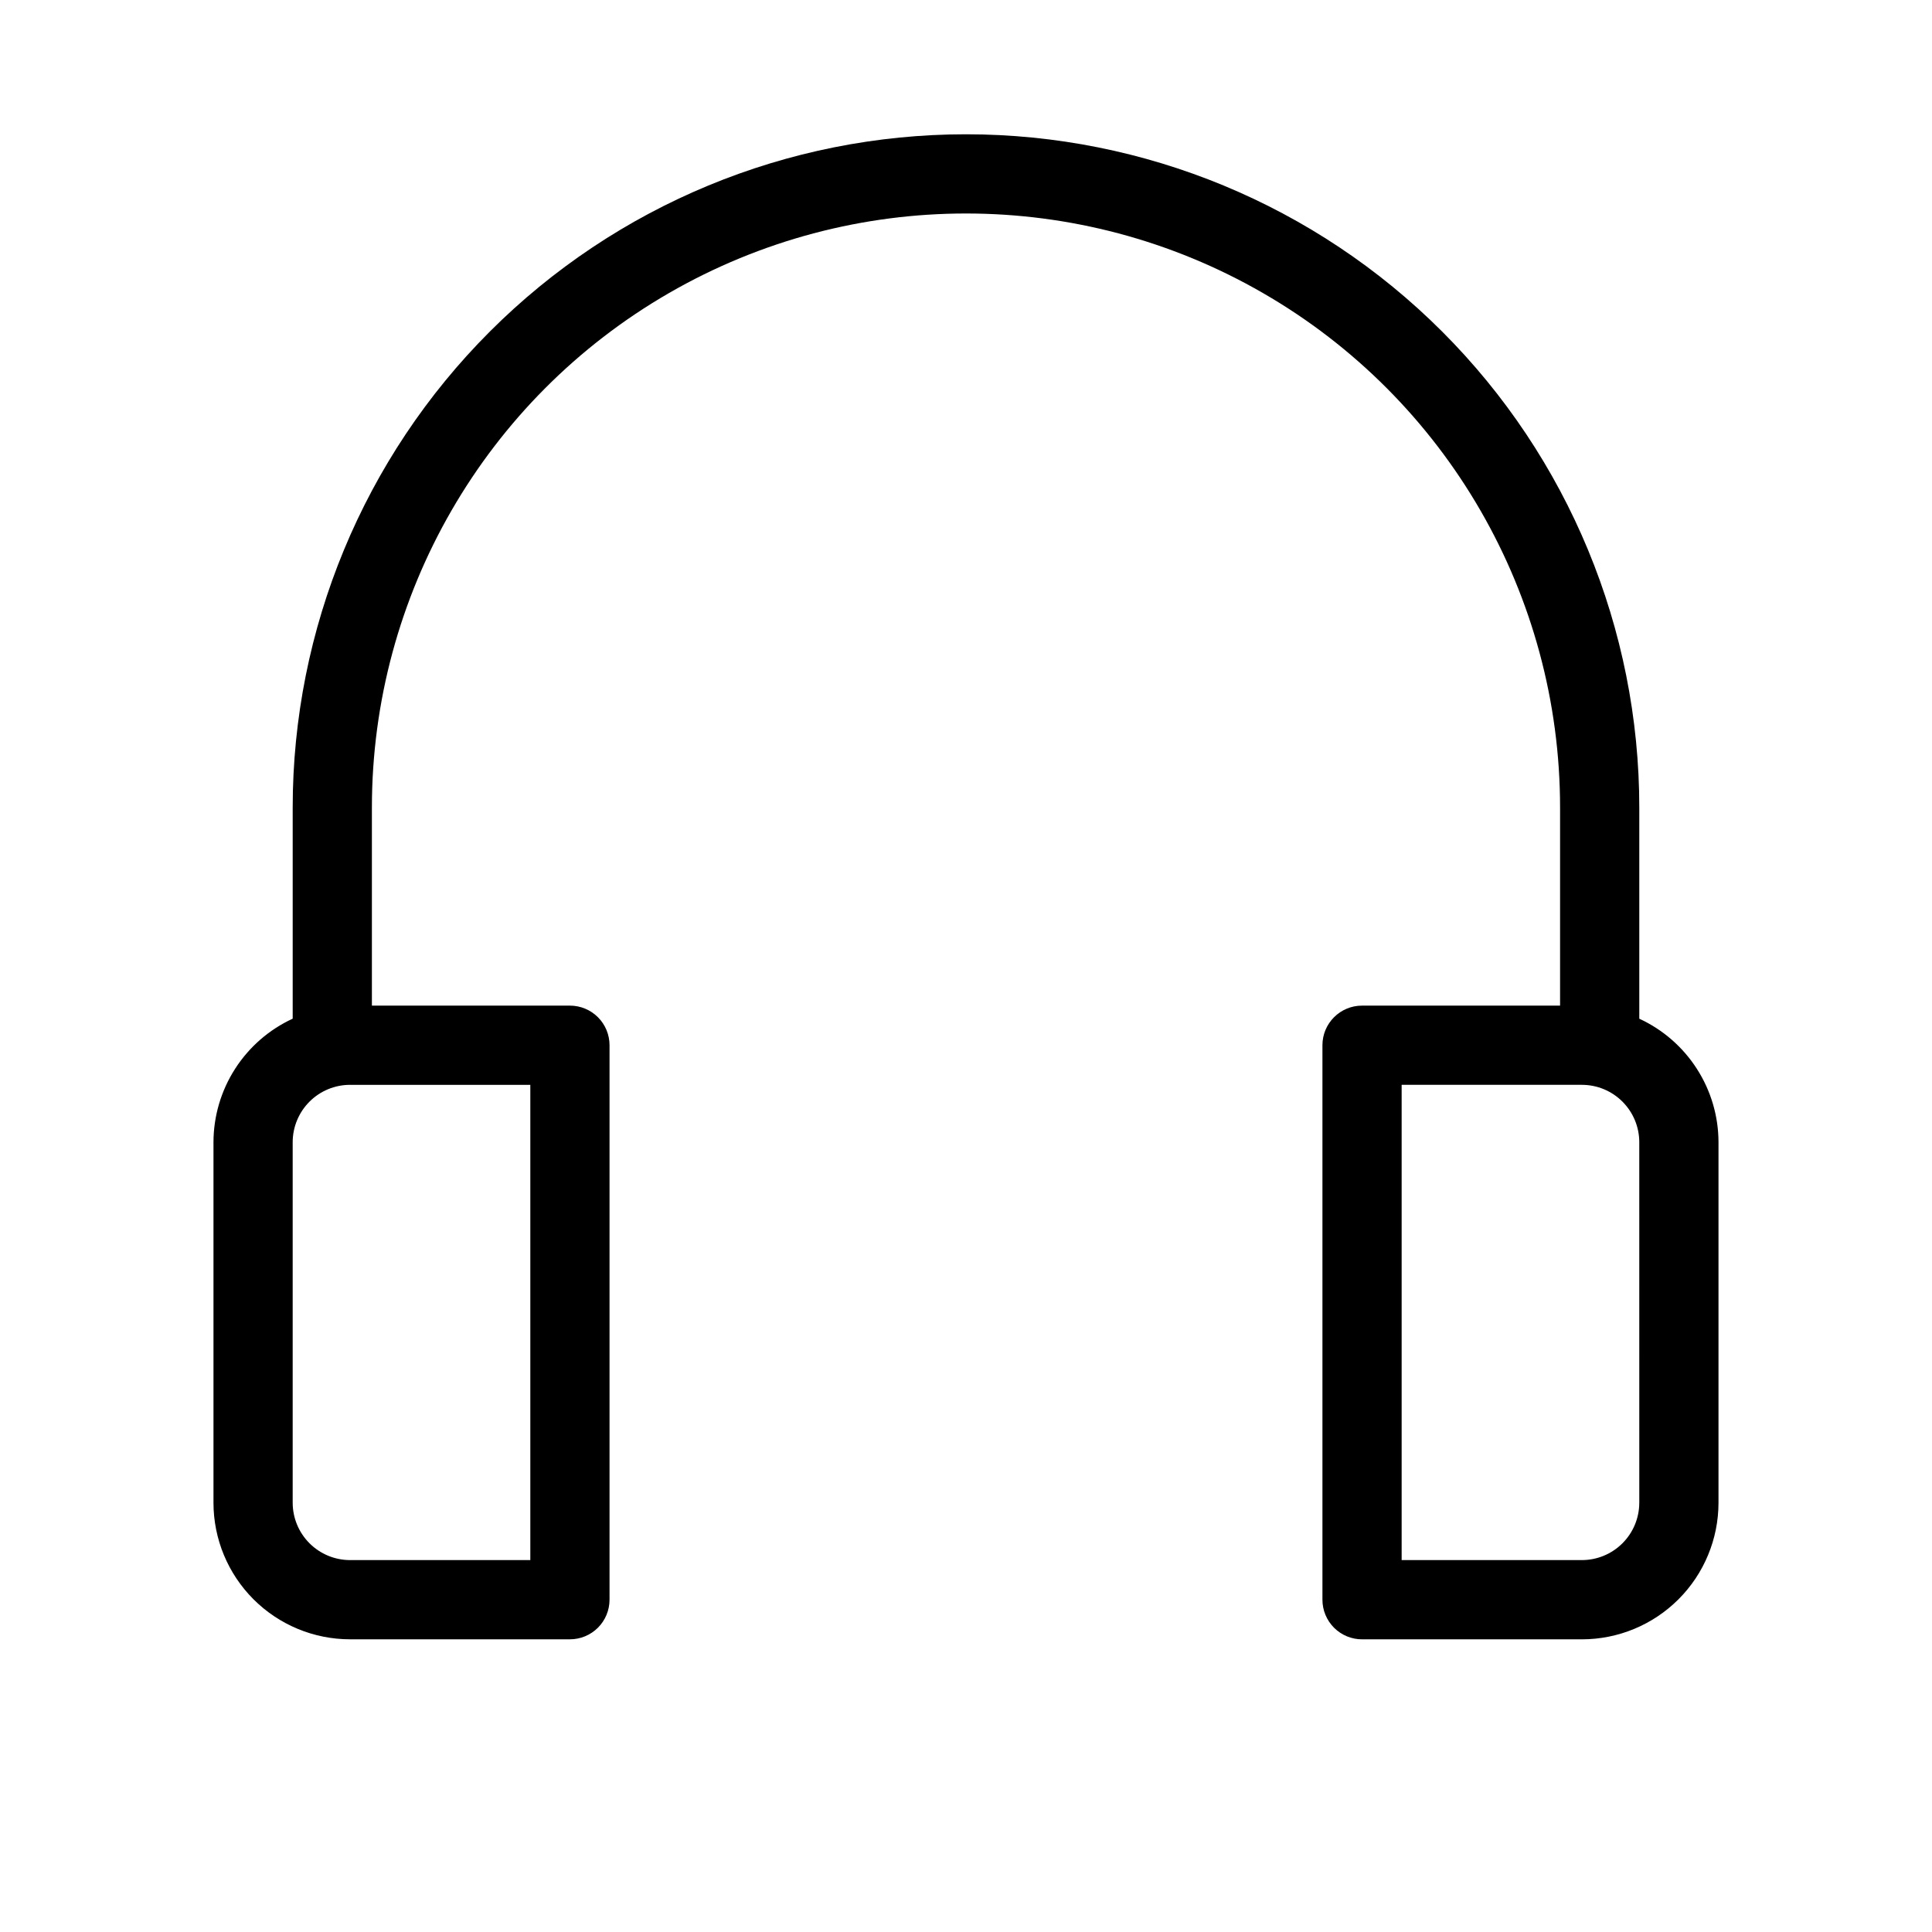
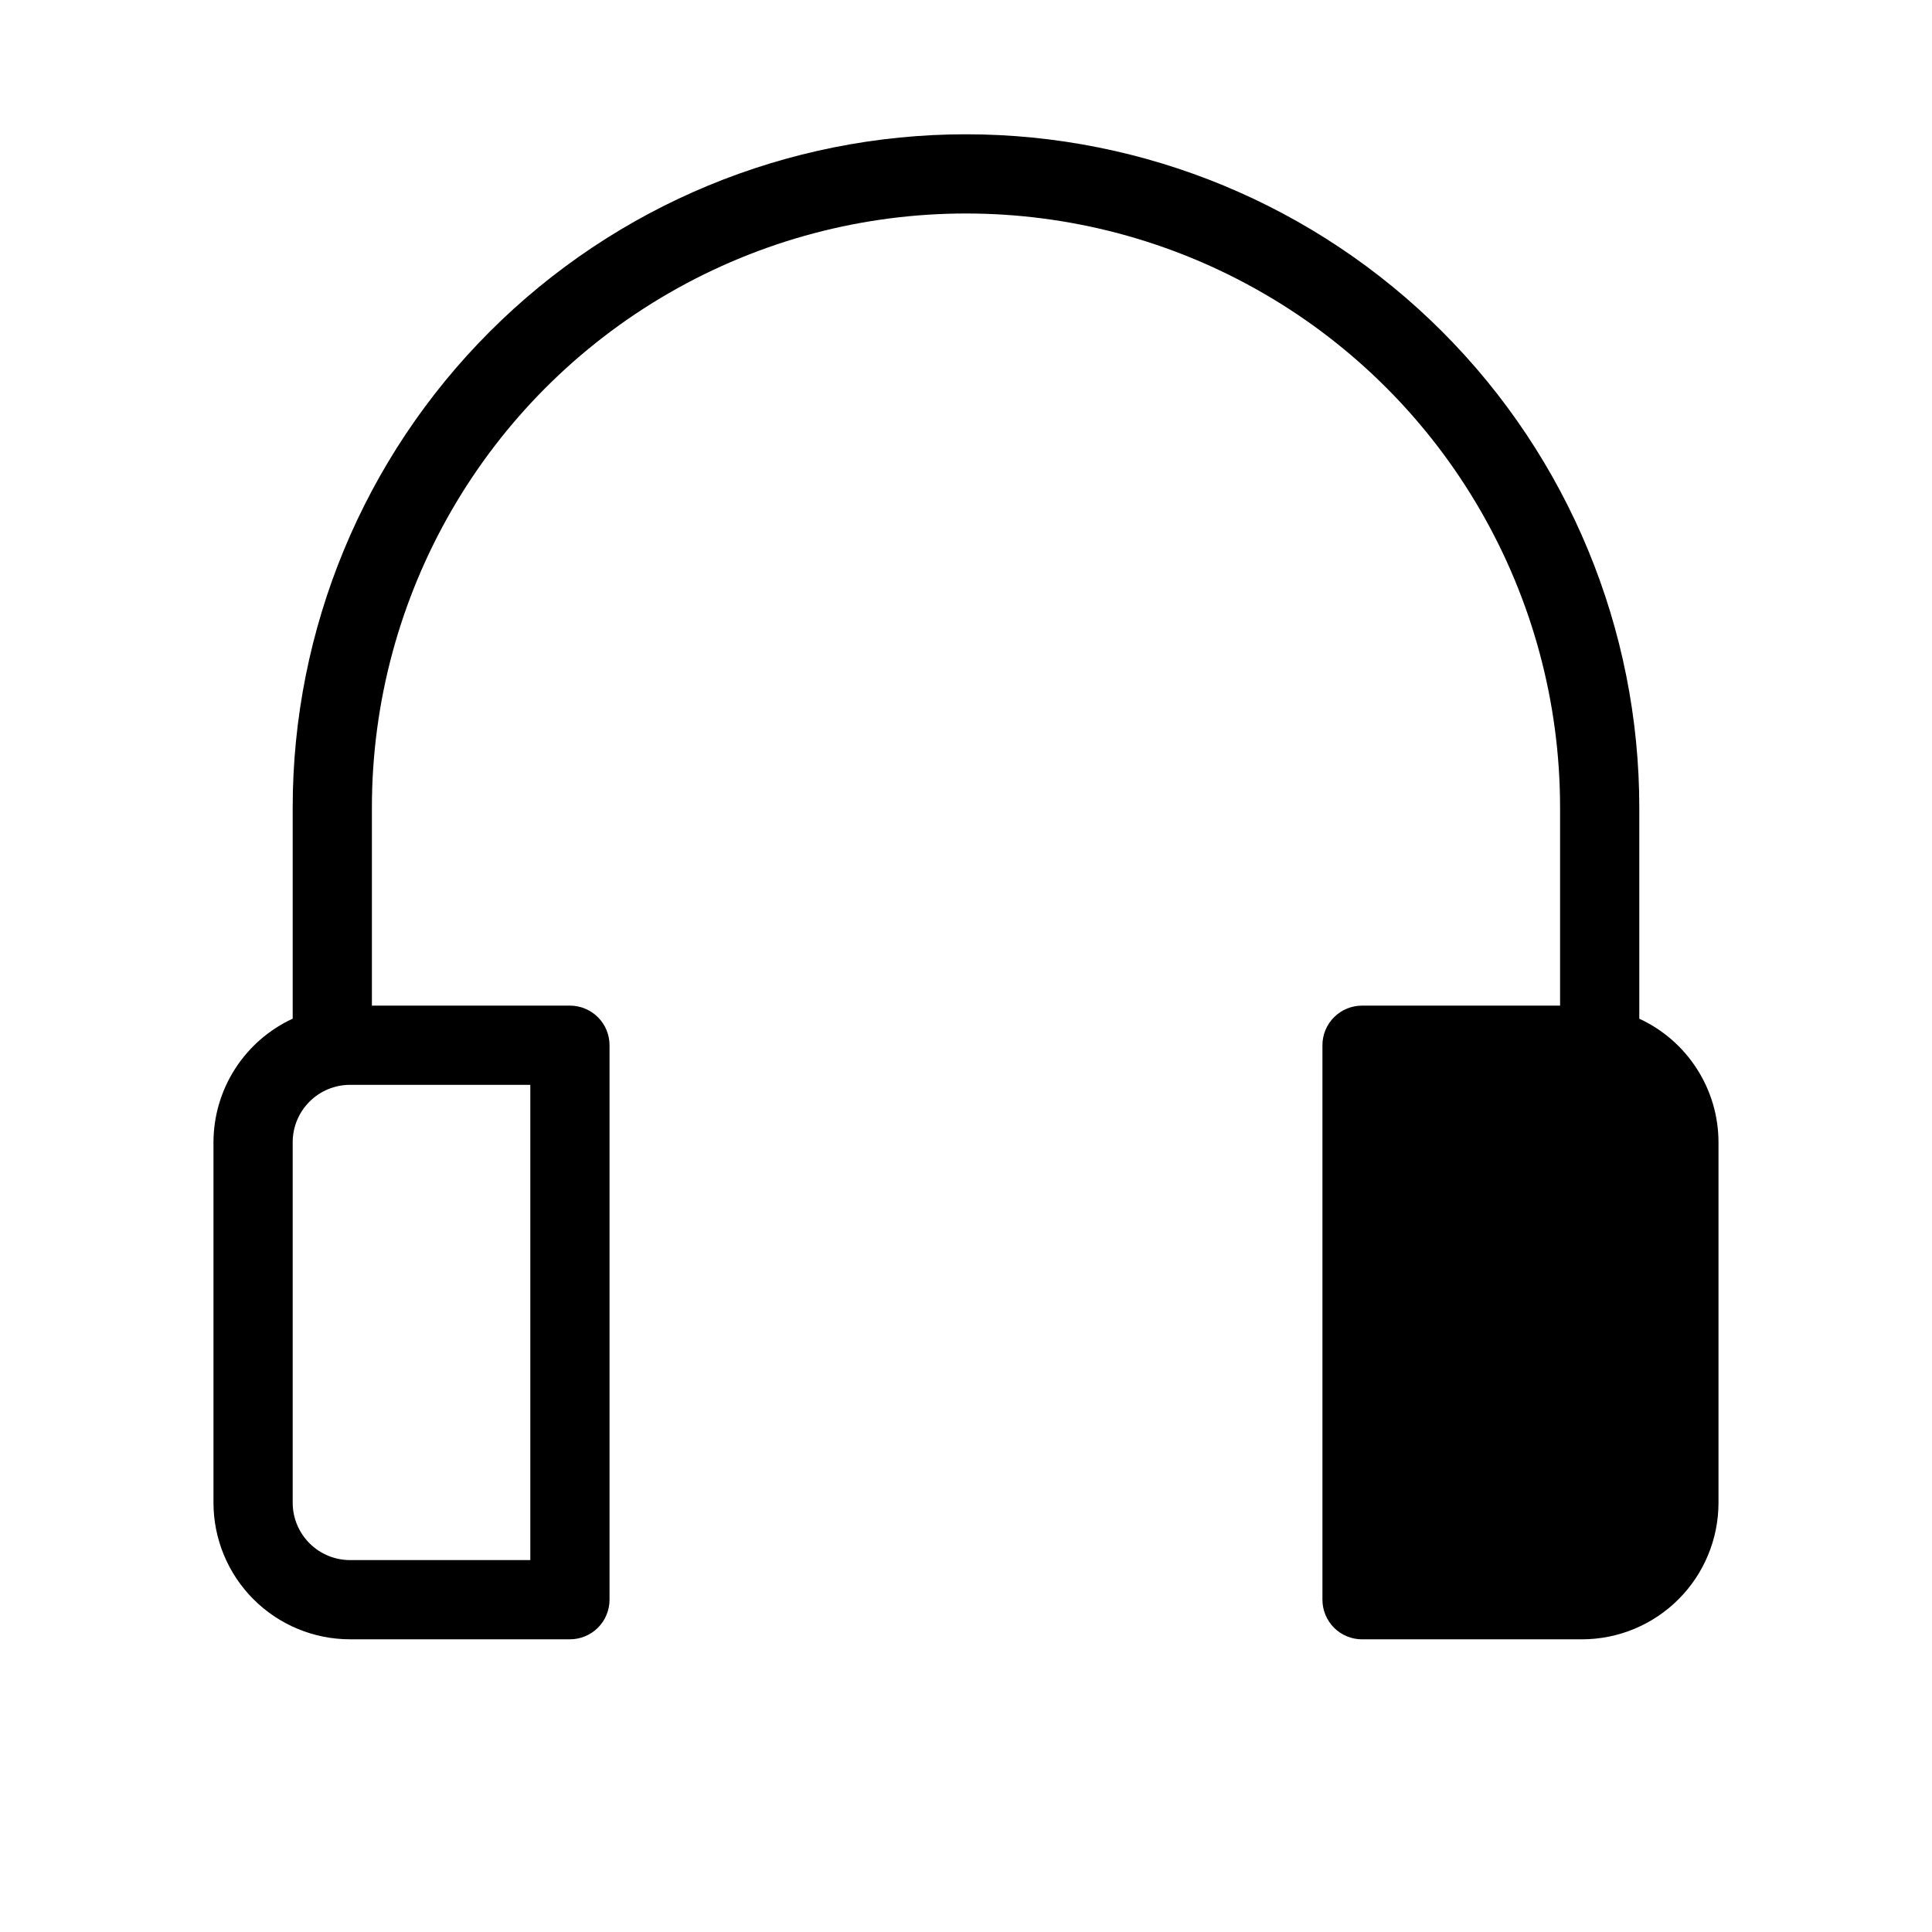
<svg xmlns="http://www.w3.org/2000/svg" fill="#000000" width="800px" height="800px" version="1.1" viewBox="144 144 512 512">
-   <path d="m578.43 413.96v-55.941c0-47.324-18.797-92.711-52.262-126.17-33.461-33.461-78.848-52.262-126.17-52.262-47.324 0-92.711 18.801-126.17 52.262-33.465 33.461-52.262 78.848-52.262 126.17v55.945-0.004c-6.254 2.887-11.555 7.5-15.273 13.301-3.719 5.797-5.703 12.539-5.719 19.426v95.559c0.004 9.594 3.82 18.797 10.605 25.582 6.785 6.785 15.988 10.602 25.586 10.605h58.273c2.781 0 5.453-1.105 7.422-3.074s3.074-4.637 3.074-7.422v-146.94c0-2.785-1.105-5.453-3.074-7.422s-4.641-3.074-7.422-3.074h-52.48v-52.48c0-56.25 30.008-108.23 78.719-136.35 48.715-28.125 108.73-28.125 157.44 0 48.711 28.121 78.719 80.098 78.719 136.35v52.48h-52.48c-5.797 0-10.496 4.699-10.496 10.496v146.95-0.004c0 2.785 1.109 5.453 3.074 7.422 1.969 1.969 4.641 3.074 7.422 3.074h58.277c9.594-0.004 18.797-3.82 25.582-10.605 6.785-6.785 10.602-15.988 10.605-25.582v-95.559c-0.012-6.887-1.996-13.629-5.719-19.426-3.719-5.801-9.016-10.414-15.273-13.301zm-293.89 143.48h-47.777c-4.031-0.004-7.894-1.605-10.742-4.457-2.848-2.848-4.453-6.711-4.457-10.738v-95.559c0.004-4.027 1.609-7.891 4.457-10.738 2.848-2.852 6.711-4.453 10.742-4.457h47.777zm293.89-15.199-0.004 0.004c-0.004 4.027-1.605 7.891-4.457 10.738-2.848 2.852-6.711 4.453-10.738 4.457h-47.781v-125.95h47.777l0.004 0.004c4.027 0.004 7.891 1.605 10.738 4.457 2.852 2.848 4.453 6.711 4.457 10.738z" />
+   <path d="m578.43 413.96v-55.941c0-47.324-18.797-92.711-52.262-126.17-33.461-33.461-78.848-52.262-126.17-52.262-47.324 0-92.711 18.801-126.17 52.262-33.465 33.461-52.262 78.848-52.262 126.17v55.945-0.004c-6.254 2.887-11.555 7.5-15.273 13.301-3.719 5.797-5.703 12.539-5.719 19.426v95.559c0.004 9.594 3.82 18.797 10.605 25.582 6.785 6.785 15.988 10.602 25.586 10.605h58.273c2.781 0 5.453-1.105 7.422-3.074s3.074-4.637 3.074-7.422v-146.94c0-2.785-1.105-5.453-3.074-7.422s-4.641-3.074-7.422-3.074h-52.48v-52.48c0-56.25 30.008-108.23 78.719-136.35 48.715-28.125 108.73-28.125 157.44 0 48.711 28.121 78.719 80.098 78.719 136.35v52.48h-52.48c-5.797 0-10.496 4.699-10.496 10.496v146.95-0.004c0 2.785 1.109 5.453 3.074 7.422 1.969 1.969 4.641 3.074 7.422 3.074h58.277c9.594-0.004 18.797-3.82 25.582-10.605 6.785-6.785 10.602-15.988 10.605-25.582v-95.559c-0.012-6.887-1.996-13.629-5.719-19.426-3.719-5.801-9.016-10.414-15.273-13.301zm-293.89 143.48h-47.777c-4.031-0.004-7.894-1.605-10.742-4.457-2.848-2.848-4.453-6.711-4.457-10.738v-95.559c0.004-4.027 1.609-7.891 4.457-10.738 2.848-2.852 6.711-4.453 10.742-4.457h47.777zm293.89-15.199-0.004 0.004c-0.004 4.027-1.605 7.891-4.457 10.738-2.848 2.852-6.711 4.453-10.738 4.457h-47.781h47.777l0.004 0.004c4.027 0.004 7.891 1.605 10.738 4.457 2.852 2.848 4.453 6.711 4.457 10.738z" />
</svg>